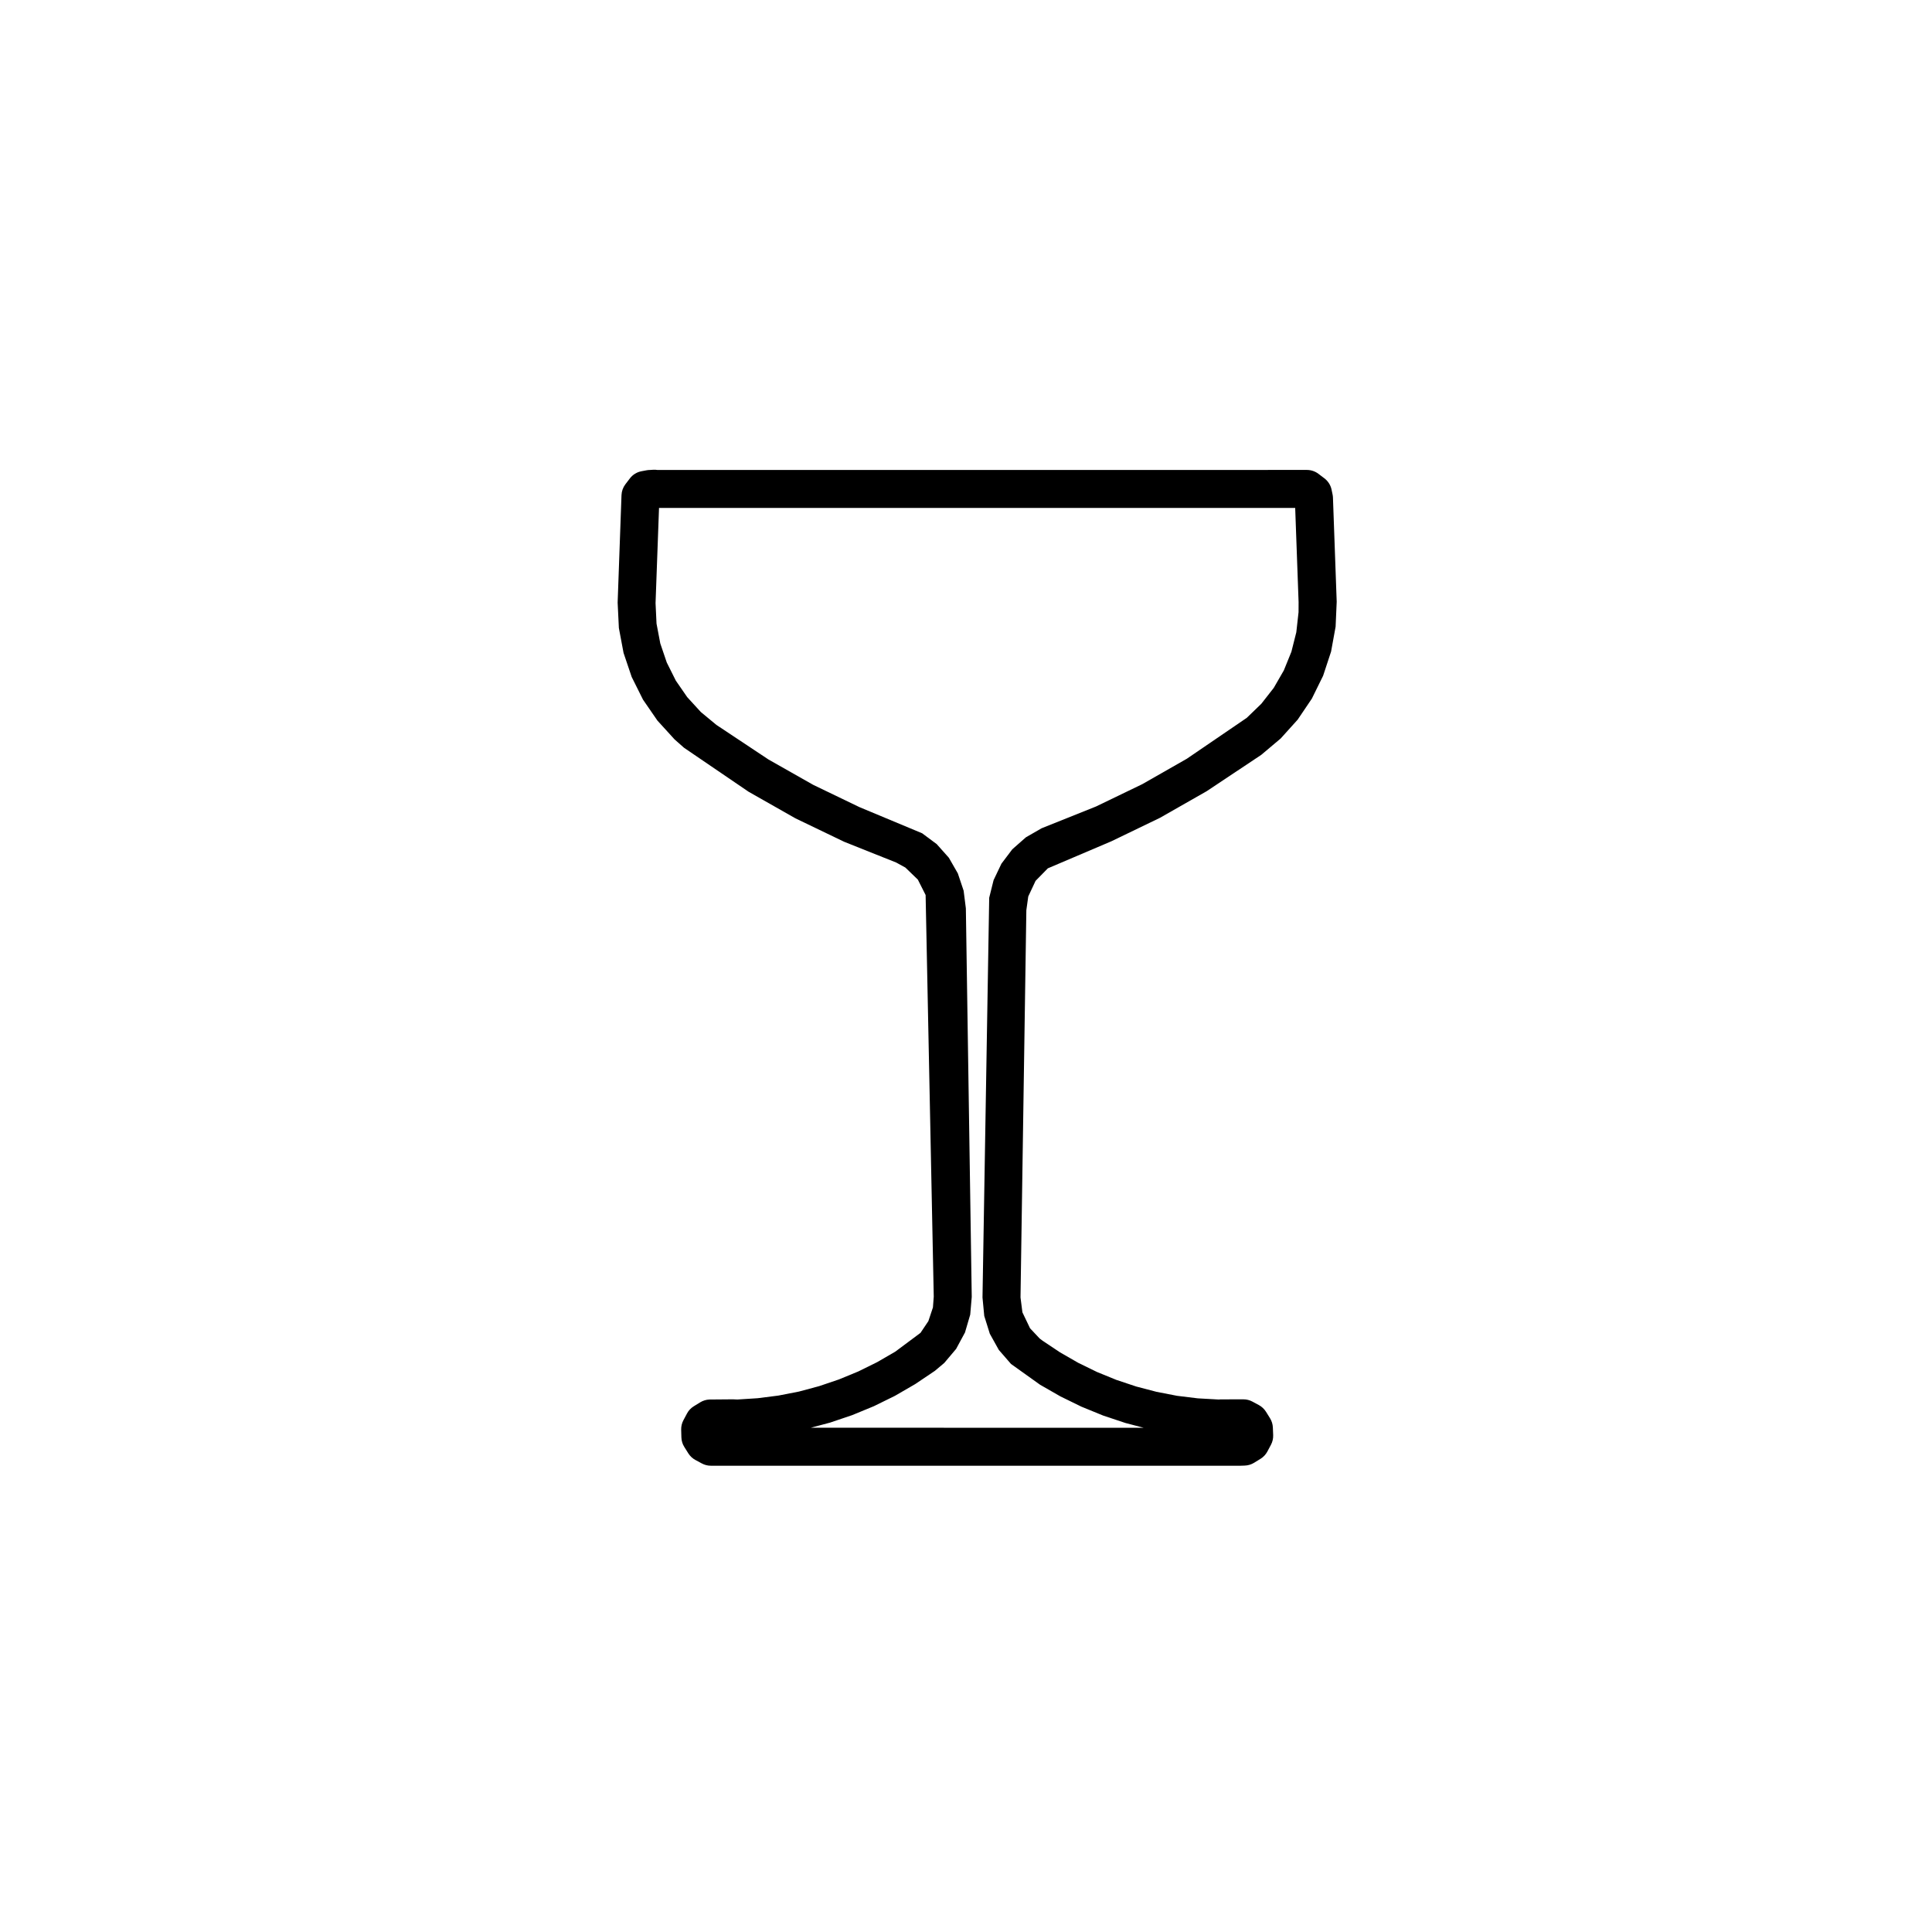
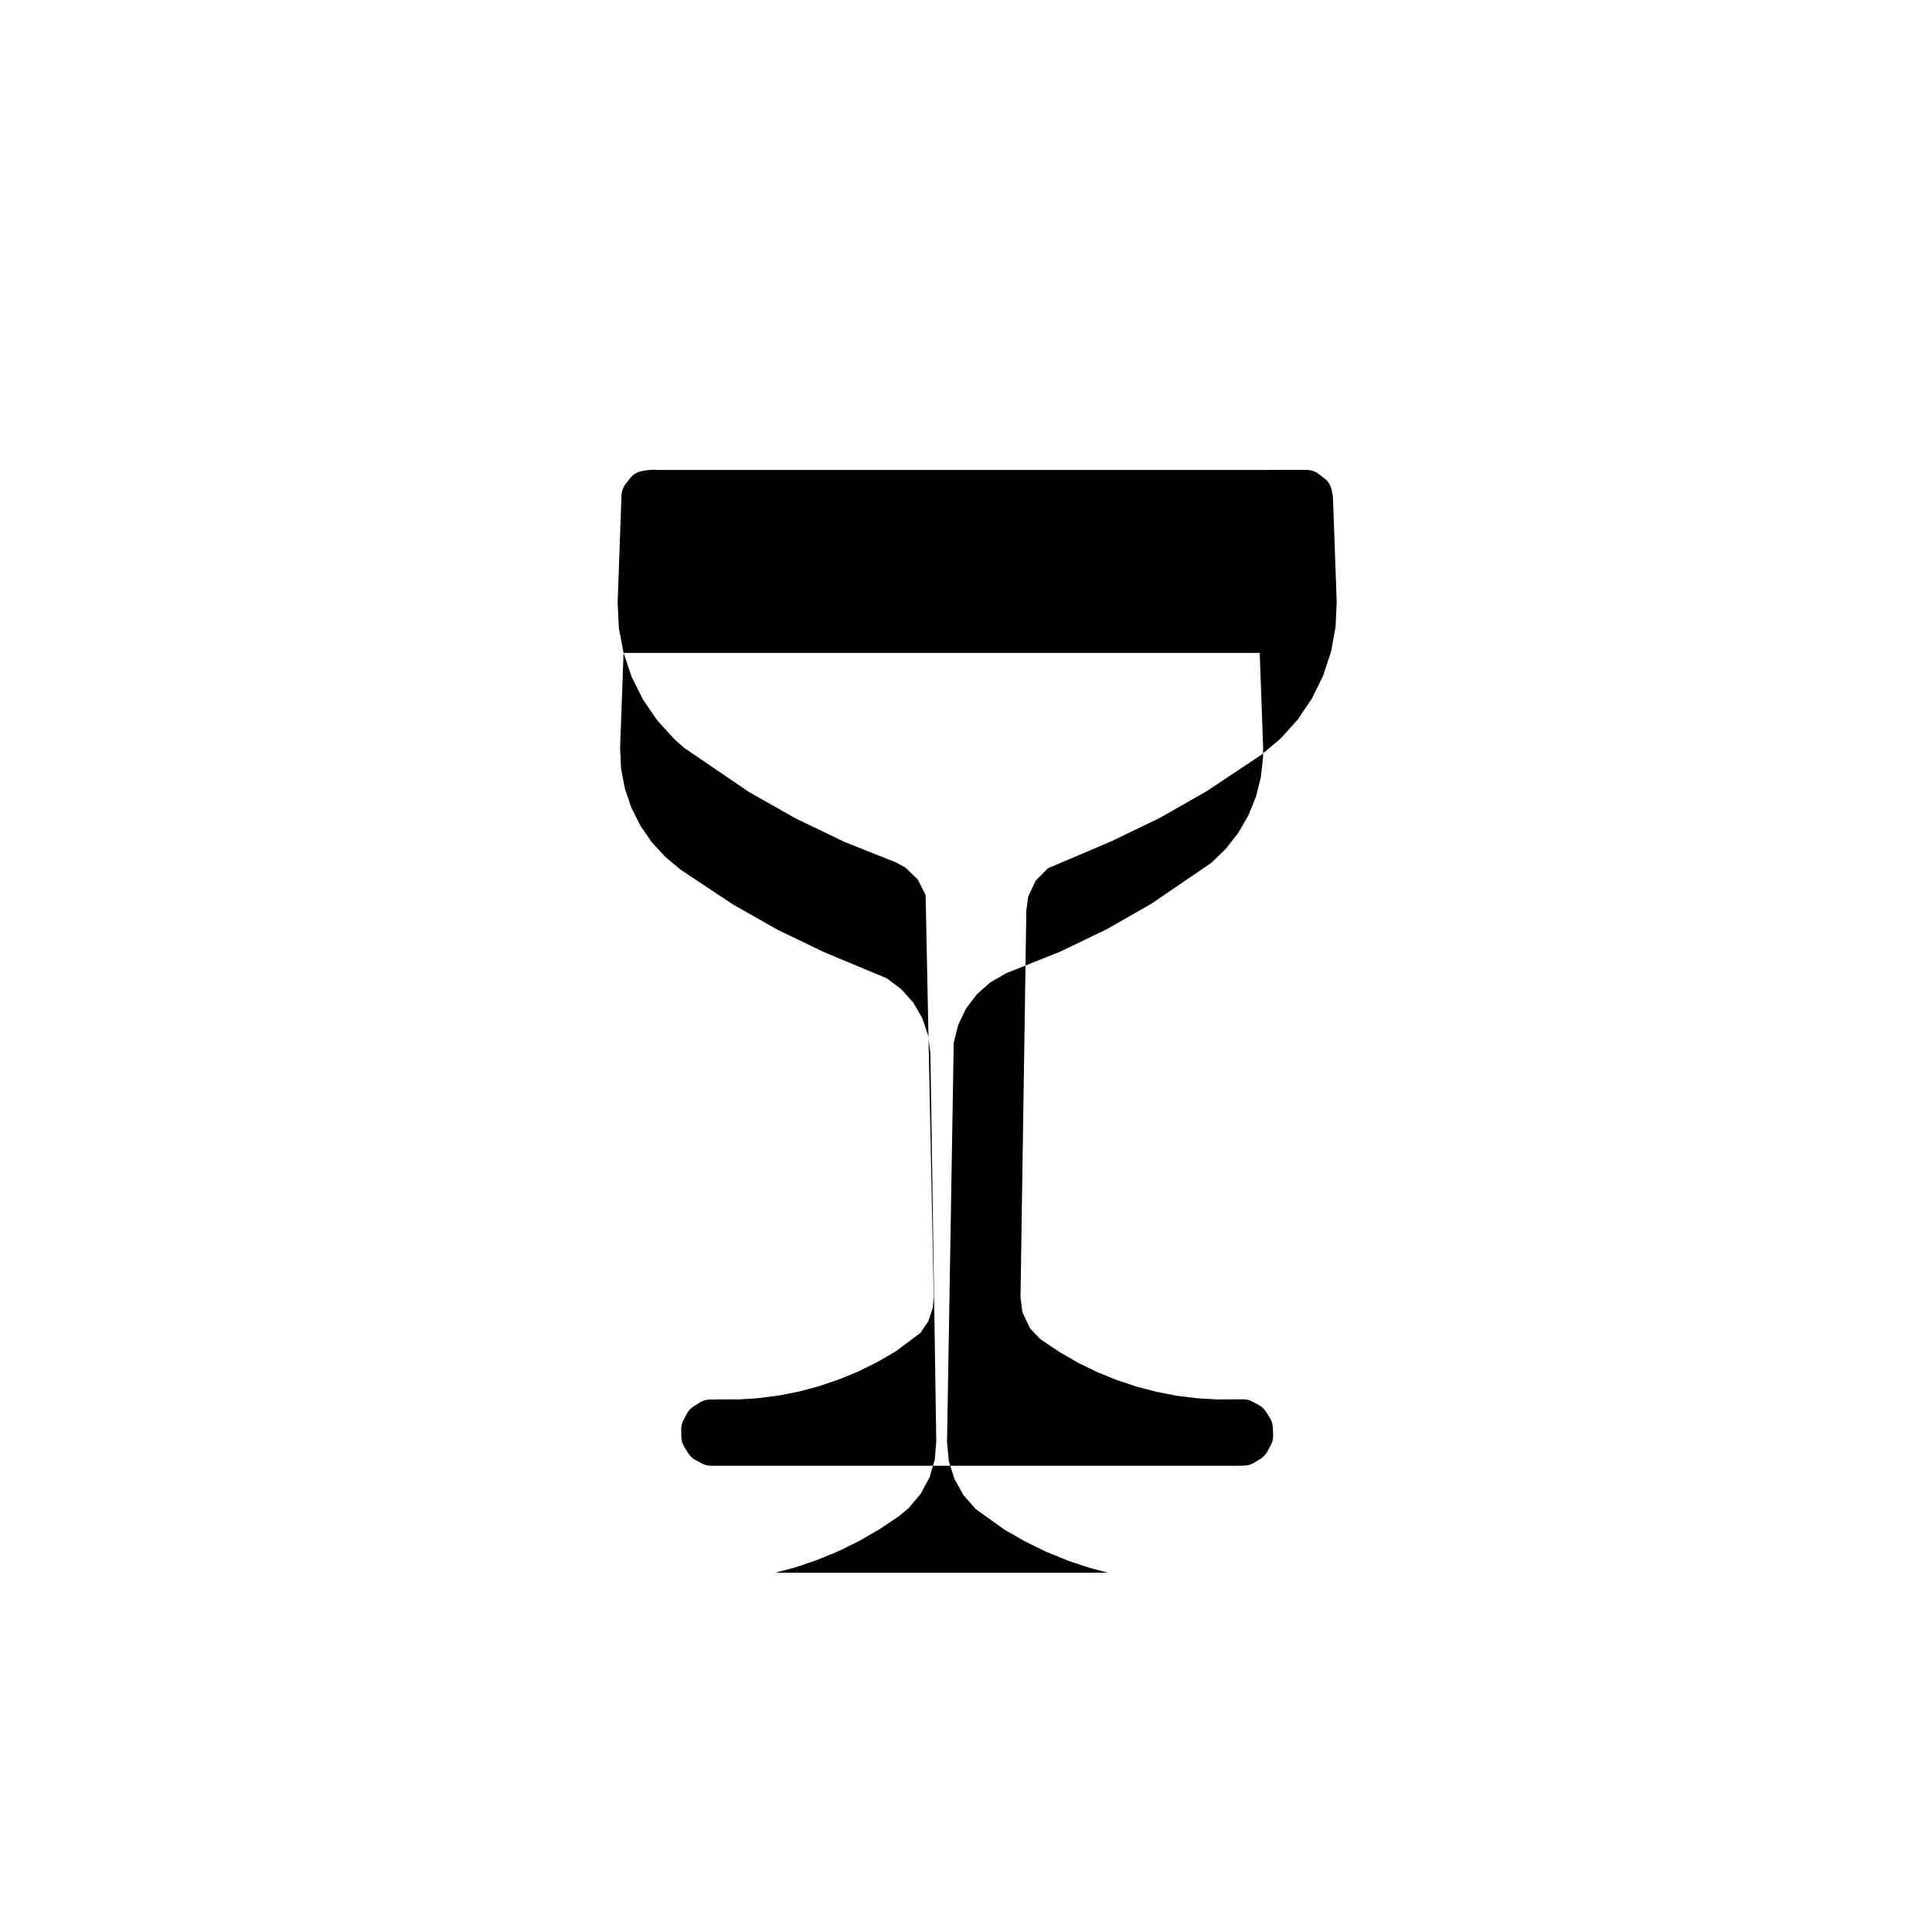
<svg xmlns="http://www.w3.org/2000/svg" fill="#000000" width="800px" height="800px" version="1.1" viewBox="144 144 512 512">
-   <path d="m309.25 317.03 2.152 6.367 3.004 6.019 3.824 5.551 4.543 4.988 2.504 2.211 17.113 11.656 12.43 7.055 12.883 6.195 13.809 5.512 2.422 1.328 3.301 3.188 2.062 4.086 2.156 106.43-0.215 2.863-1.211 3.633-2.086 3.109-6.695 4.988-4.797 2.777-4.977 2.457-5.133 2.117-5.258 1.781-5.352 1.438-5.445 1.062-5.5 0.699-5.371 0.344-1.188-0.051-6.195 0.051c-0.875 0.031-1.723 0.289-2.469 0.746l-1.715 1.055c-0.762 0.473-1.387 1.133-1.797 1.93l-0.945 1.773c-0.406 0.766-0.609 1.633-0.586 2.5l0.055 2.016c0.023 0.906 0.289 1.785 0.766 2.539l1.066 1.703c0.469 0.734 1.113 1.352 1.883 1.762l1.719 0.926c0.734 0.395 1.551 0.598 2.387 0.598h140.18 0.172l1.133-0.039c0.875-0.031 1.727-0.289 2.469-0.746l1.715-1.055c0.754-0.465 1.375-1.133 1.793-1.91l0.953-1.789c0.418-0.785 0.625-1.672 0.594-2.559l-0.082-2.016c-0.031-0.875-0.293-1.723-0.75-2.469l-1.059-1.703c-0.465-0.746-1.117-1.359-1.891-1.785l-1.723-0.926c-0.73-0.395-1.559-0.598-2.387-0.598l-6.035 0.012-0.5 0.039-5.543-0.312-5.496-0.672-5.441-1.055-5.375-1.406-5.262-1.754-5.141-2.098-4.977-2.43-4.812-2.766-4.613-3.078-0.785-0.59-2.559-2.715-2.023-4.231-0.504-3.945 1.547-102.62 0.504-3.641 1.941-4.141 3.25-3.316 16.828-7.164 12.883-6.219 12.41-7.074 14.445-9.621 5.144-4.336 4.504-4.996 3.754-5.562 2.984-6.062 2.109-6.398 1.203-6.609 0.289-6.609-0.992-27.574c-0.012-0.289-0.039-0.57-0.102-0.848l-0.266-1.281c-0.246-1.188-0.922-2.254-1.891-2.992l-1.594-1.211c-0.875-0.66-1.949-1.023-3.043-1.023l-172.12 0.008c-0.387-0.059-0.785-0.09-1.188-0.051l-0.805 0.051c-0.312 0-0.621 0.031-0.926 0.09l-1.309 0.246c-1.223 0.227-2.324 0.906-3.074 1.891l-1.195 1.566c-0.637 0.836-0.992 1.84-1.031 2.883l-1.023 28.477 0.328 6.731zm9.398-38.426h168.59l0.902 24.973-0.012 2.664-0.594 5.316-1.305 5.176-2.004 4.934-2.676 4.637-3.293 4.211-3.848 3.719-15.891 10.844-11.82 6.742-12.254 5.914-14.418 5.773-4.144 2.383-3.613 3.18-2.883 3.82-2.074 4.348-1.164 4.676-1.777 105.93 0.465 4.891 1.477 4.727 2.383 4.281 3.238 3.727 7.684 5.492 5.402 3.098 5.578 2.727 5.754 2.352 5.883 1.961 4.836 1.27-88.211-0.004 5.113-1.359 5.879-1.988 5.75-2.371 5.582-2.746 5.375-3.117 5.188-3.492 2.492-2.098 3.141-3.719 2.352-4.359 1.387-4.731 0.402-4.684-1.559-102.98-0.59-4.676-1.535-4.586-2.379-4.148-3.219-3.613-3.859-2.871-16.629-6.938-12.254-5.906-11.84-6.711-13.805-9.168-4.117-3.406-3.617-3.953-3.023-4.379-2.394-4.793-1.719-5.059-0.996-5.246-0.258-5.441z" />
+   <path d="m309.25 317.03 2.152 6.367 3.004 6.019 3.824 5.551 4.543 4.988 2.504 2.211 17.113 11.656 12.43 7.055 12.883 6.195 13.809 5.512 2.422 1.328 3.301 3.188 2.062 4.086 2.156 106.43-0.215 2.863-1.211 3.633-2.086 3.109-6.695 4.988-4.797 2.777-4.977 2.457-5.133 2.117-5.258 1.781-5.352 1.438-5.445 1.062-5.5 0.699-5.371 0.344-1.188-0.051-6.195 0.051c-0.875 0.031-1.723 0.289-2.469 0.746l-1.715 1.055c-0.762 0.473-1.387 1.133-1.797 1.93l-0.945 1.773c-0.406 0.766-0.609 1.633-0.586 2.5l0.055 2.016c0.023 0.906 0.289 1.785 0.766 2.539l1.066 1.703c0.469 0.734 1.113 1.352 1.883 1.762l1.719 0.926c0.734 0.395 1.551 0.598 2.387 0.598h140.18 0.172l1.133-0.039c0.875-0.031 1.727-0.289 2.469-0.746l1.715-1.055c0.754-0.465 1.375-1.133 1.793-1.91l0.953-1.789c0.418-0.785 0.625-1.672 0.594-2.559l-0.082-2.016c-0.031-0.875-0.293-1.723-0.75-2.469l-1.059-1.703c-0.465-0.746-1.117-1.359-1.891-1.785l-1.723-0.926c-0.73-0.395-1.559-0.598-2.387-0.598l-6.035 0.012-0.5 0.039-5.543-0.312-5.496-0.672-5.441-1.055-5.375-1.406-5.262-1.754-5.141-2.098-4.977-2.43-4.812-2.766-4.613-3.078-0.785-0.59-2.559-2.715-2.023-4.231-0.504-3.945 1.547-102.62 0.504-3.641 1.941-4.141 3.25-3.316 16.828-7.164 12.883-6.219 12.41-7.074 14.445-9.621 5.144-4.336 4.504-4.996 3.754-5.562 2.984-6.062 2.109-6.398 1.203-6.609 0.289-6.609-0.992-27.574c-0.012-0.289-0.039-0.57-0.102-0.848l-0.266-1.281c-0.246-1.188-0.922-2.254-1.891-2.992l-1.594-1.211c-0.875-0.66-1.949-1.023-3.043-1.023l-172.12 0.008c-0.387-0.059-0.785-0.09-1.188-0.051l-0.805 0.051c-0.312 0-0.621 0.031-0.926 0.09l-1.309 0.246c-1.223 0.227-2.324 0.906-3.074 1.891l-1.195 1.566c-0.637 0.836-0.992 1.84-1.031 2.883l-1.023 28.477 0.328 6.731zh168.59l0.902 24.973-0.012 2.664-0.594 5.316-1.305 5.176-2.004 4.934-2.676 4.637-3.293 4.211-3.848 3.719-15.891 10.844-11.82 6.742-12.254 5.914-14.418 5.773-4.144 2.383-3.613 3.18-2.883 3.82-2.074 4.348-1.164 4.676-1.777 105.93 0.465 4.891 1.477 4.727 2.383 4.281 3.238 3.727 7.684 5.492 5.402 3.098 5.578 2.727 5.754 2.352 5.883 1.961 4.836 1.27-88.211-0.004 5.113-1.359 5.879-1.988 5.75-2.371 5.582-2.746 5.375-3.117 5.188-3.492 2.492-2.098 3.141-3.719 2.352-4.359 1.387-4.731 0.402-4.684-1.559-102.98-0.59-4.676-1.535-4.586-2.379-4.148-3.219-3.613-3.859-2.871-16.629-6.938-12.254-5.906-11.84-6.711-13.805-9.168-4.117-3.406-3.617-3.953-3.023-4.379-2.394-4.793-1.719-5.059-0.996-5.246-0.258-5.441z" />
</svg>